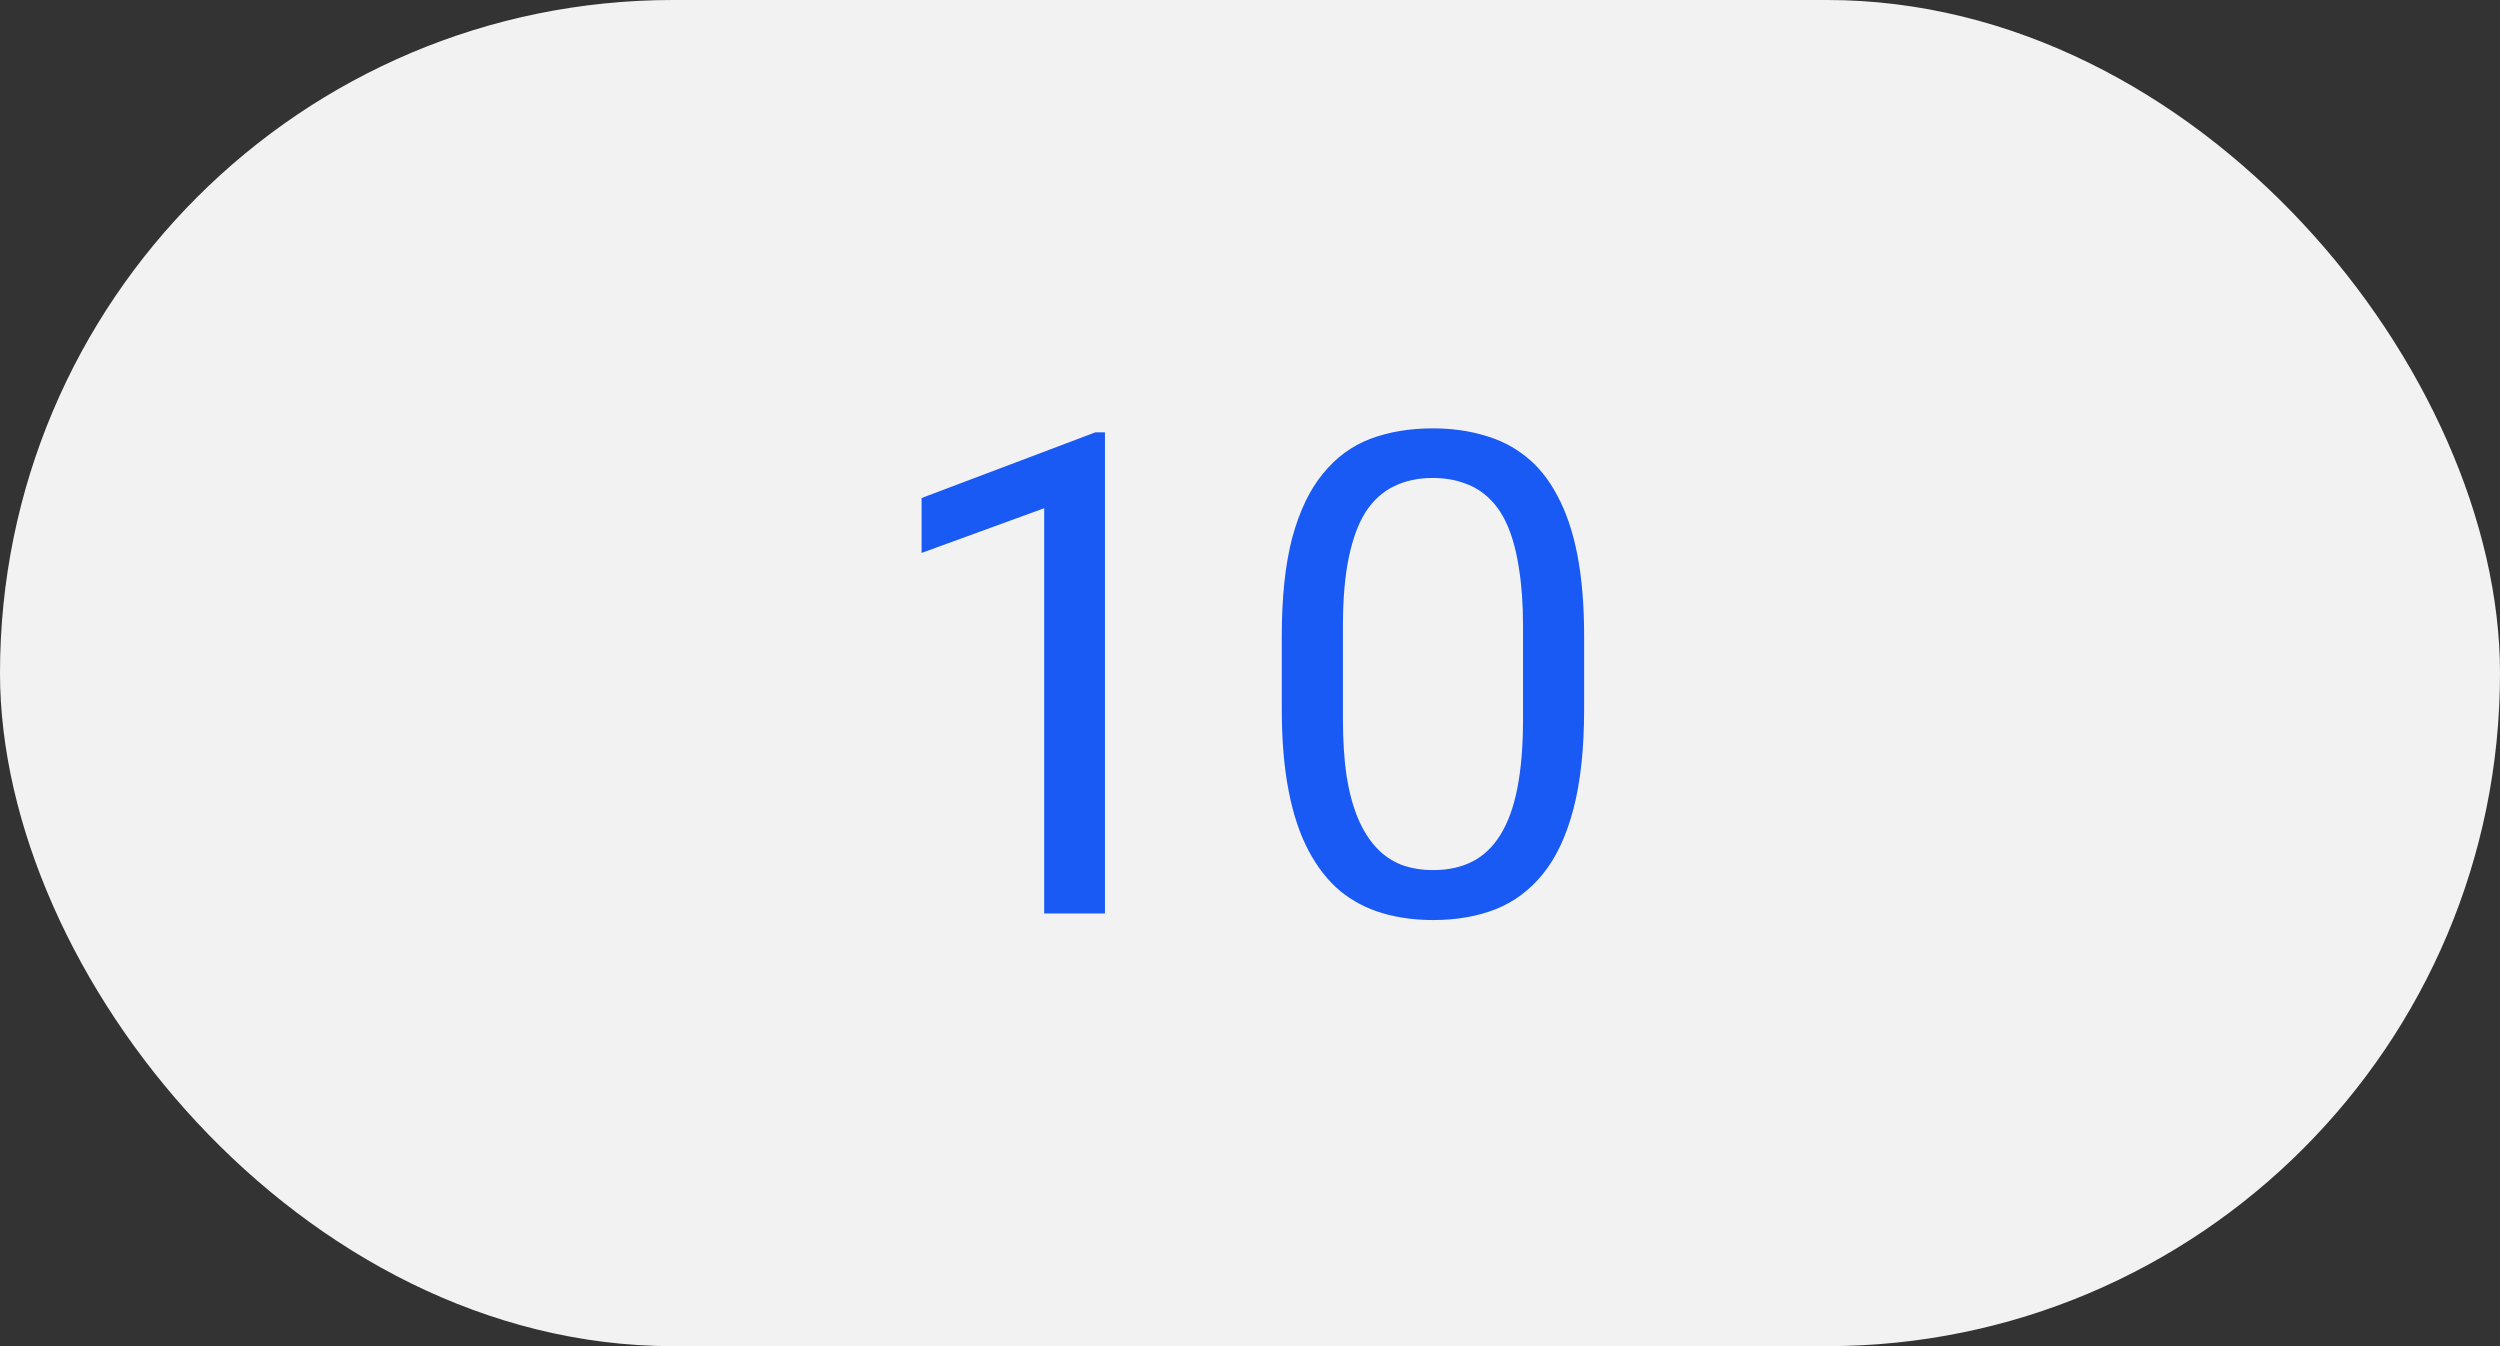
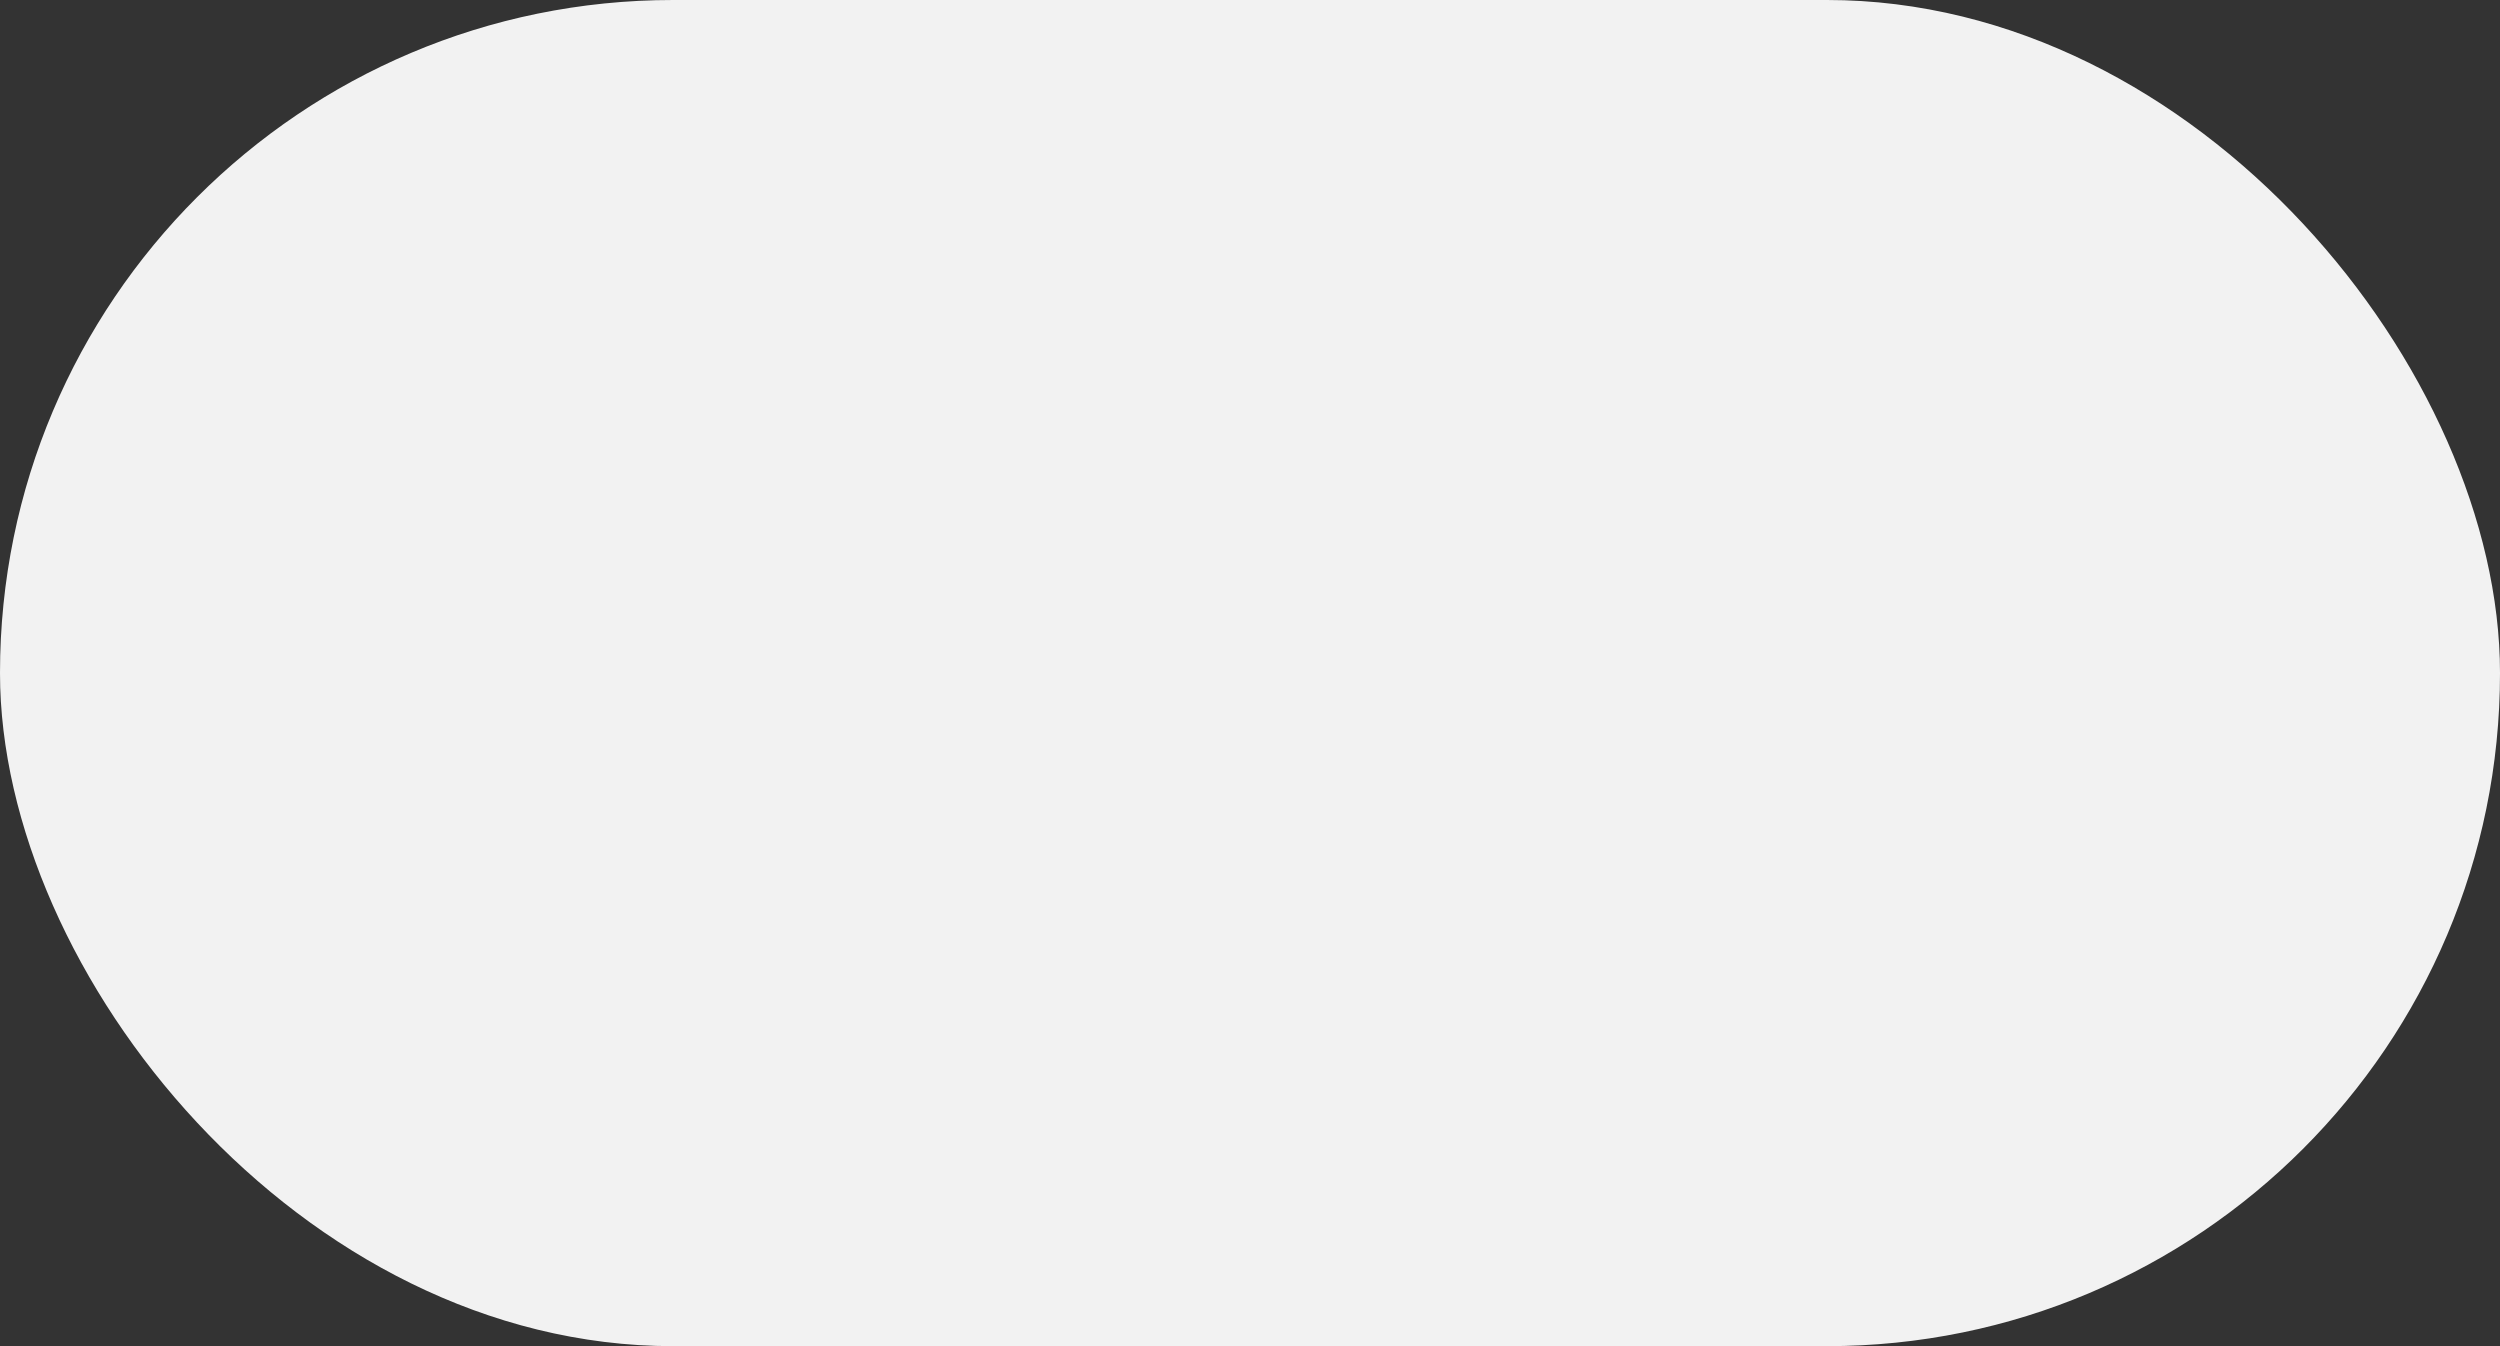
<svg xmlns="http://www.w3.org/2000/svg" width="52" height="28" viewBox="0 0 52 28" fill="none">
  <rect x="0" y="0" width="52" height="28" fill="#333333" stroke="none" />
  <rect width="52" height="28" rx="14" fill="#F2F2F2" />
-   <path d="M22.983 8.992V19H21.719V10.571L19.169 11.501V10.359L22.785 8.992H22.983ZM32.95 13.23V14.748C32.95 15.564 32.877 16.252 32.731 16.812C32.586 17.373 32.376 17.824 32.102 18.166C31.829 18.508 31.499 18.756 31.111 18.911C30.729 19.061 30.296 19.137 29.812 19.137C29.43 19.137 29.076 19.089 28.753 18.993C28.429 18.898 28.138 18.745 27.878 18.535C27.623 18.321 27.404 18.043 27.222 17.701C27.039 17.359 26.9 16.945 26.805 16.457C26.709 15.969 26.661 15.4 26.661 14.748V13.23C26.661 12.415 26.734 11.731 26.88 11.18C27.03 10.628 27.242 10.186 27.516 9.854C27.789 9.516 28.117 9.275 28.5 9.129C28.887 8.983 29.32 8.91 29.799 8.91C30.186 8.91 30.542 8.958 30.865 9.054C31.193 9.145 31.485 9.293 31.74 9.498C31.995 9.699 32.212 9.967 32.39 10.305C32.572 10.637 32.711 11.045 32.807 11.528C32.902 12.011 32.95 12.579 32.95 13.23ZM31.679 14.953V13.019C31.679 12.572 31.651 12.18 31.597 11.843C31.547 11.501 31.471 11.209 31.371 10.968C31.271 10.726 31.143 10.53 30.988 10.38C30.838 10.229 30.662 10.12 30.462 10.052C30.266 9.979 30.045 9.942 29.799 9.942C29.498 9.942 29.231 9.999 28.999 10.113C28.767 10.223 28.571 10.398 28.411 10.64C28.256 10.881 28.138 11.198 28.056 11.59C27.974 11.982 27.933 12.458 27.933 13.019V14.953C27.933 15.4 27.958 15.794 28.008 16.136C28.062 16.477 28.142 16.774 28.247 17.024C28.352 17.27 28.48 17.473 28.63 17.633C28.78 17.792 28.953 17.911 29.149 17.988C29.35 18.061 29.571 18.098 29.812 18.098C30.122 18.098 30.394 18.038 30.626 17.92C30.858 17.801 31.052 17.617 31.207 17.366C31.366 17.111 31.485 16.785 31.562 16.389C31.64 15.988 31.679 15.509 31.679 14.953Z" fill="#195AF4" />
</svg>